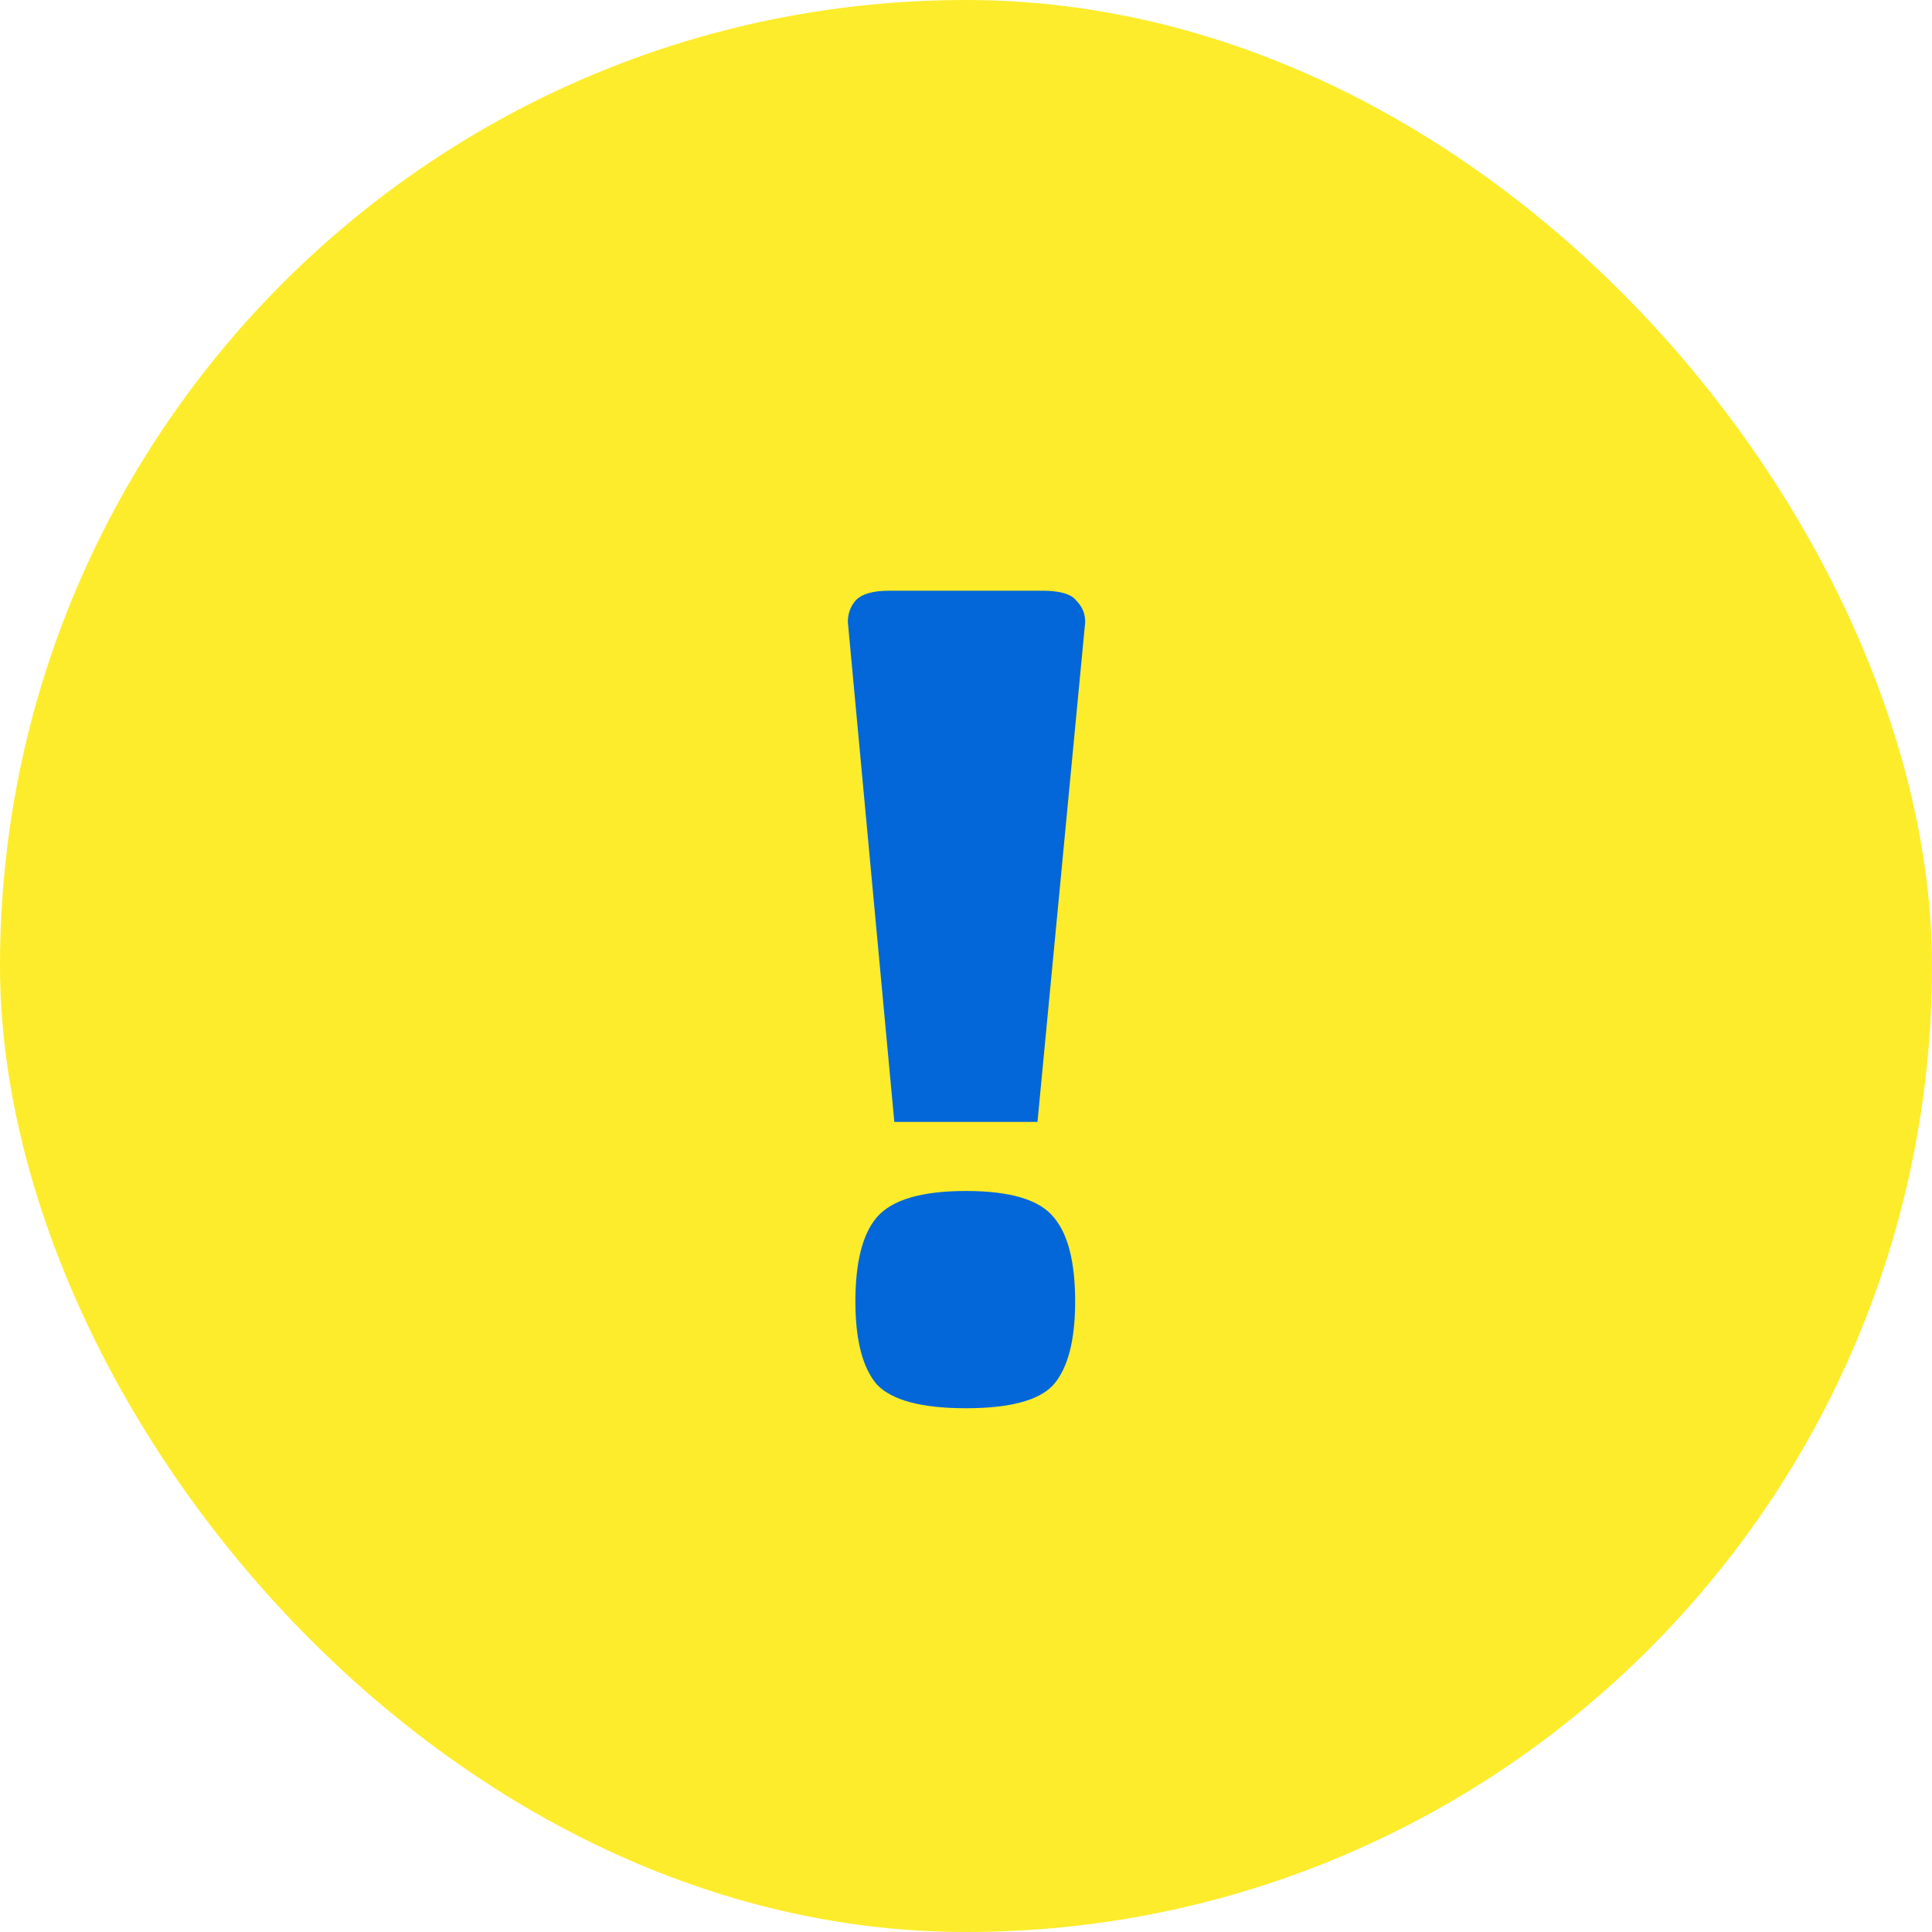
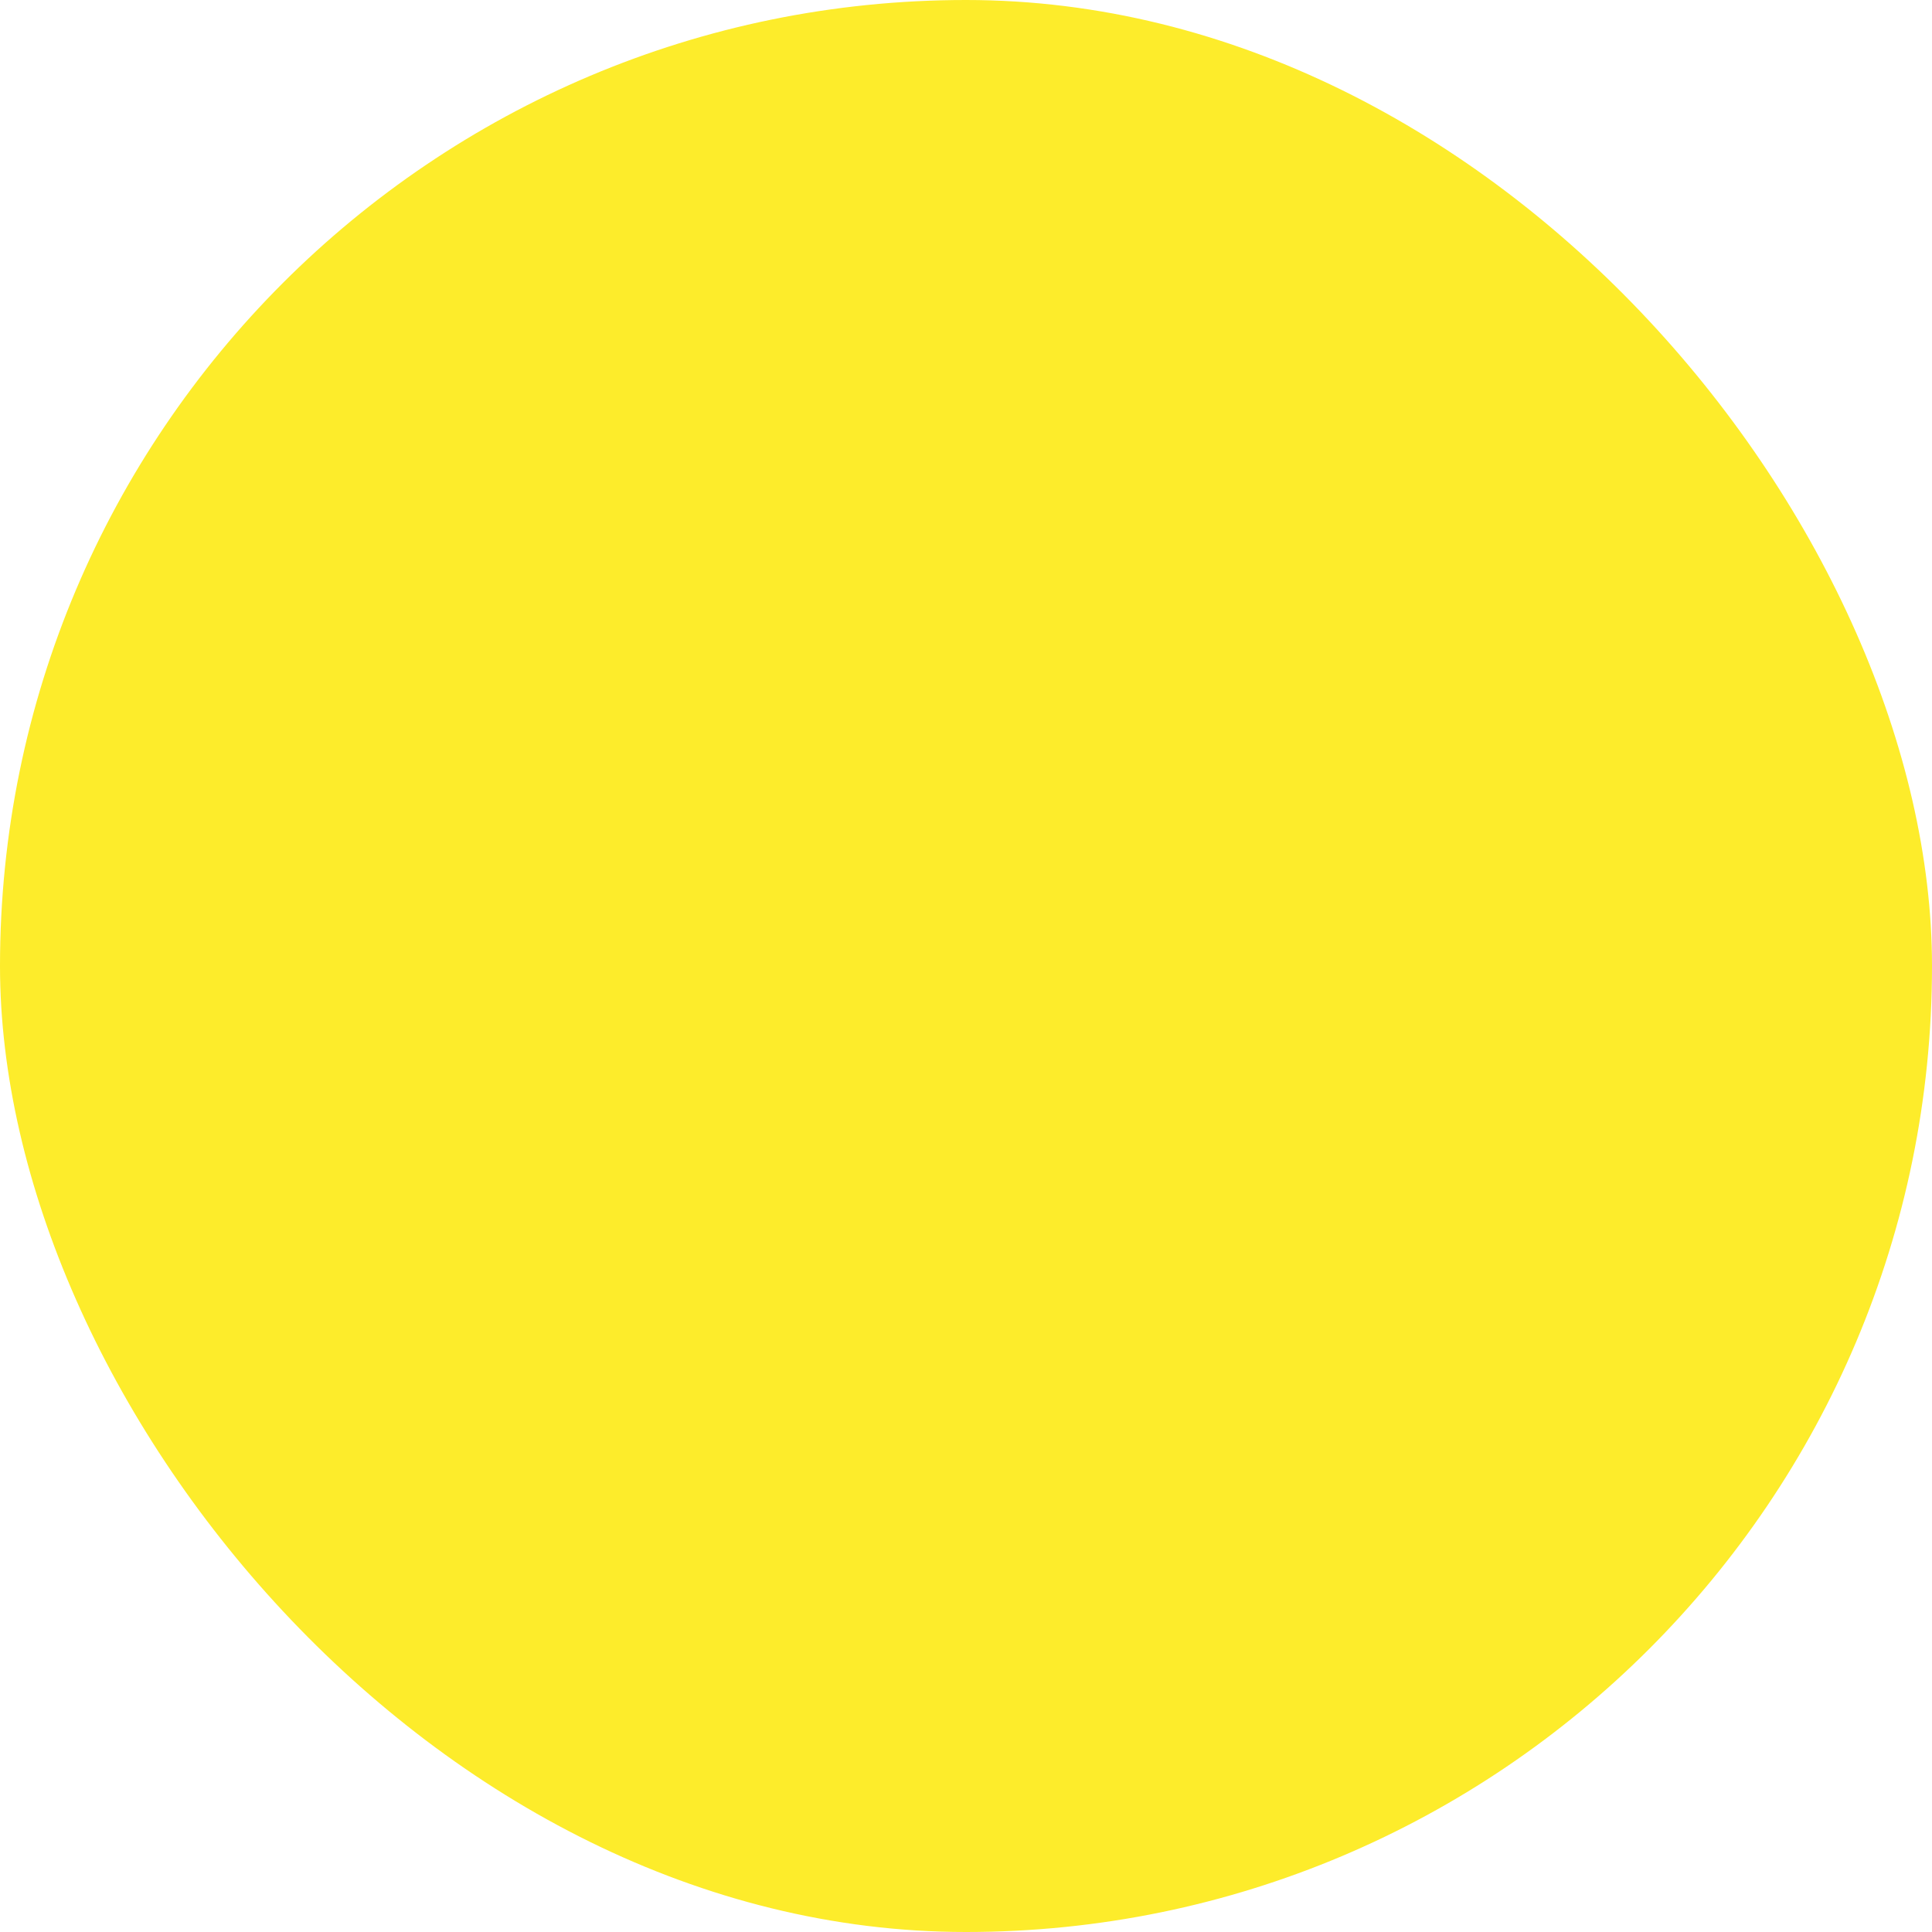
<svg xmlns="http://www.w3.org/2000/svg" width="20" height="20" viewBox="0 0 20 20" fill="none">
  <rect width="20" height="20" rx="10" fill="#FDEC2B" />
-   <path d="M9.258 11.614L8.777 6.44C8.777 6.353 8.803 6.28 8.855 6.219C8.916 6.15 9.033 6.115 9.206 6.115H10.792C10.974 6.115 11.091 6.15 11.143 6.219C11.204 6.28 11.234 6.353 11.234 6.44L10.74 11.614H9.258ZM8.855 13.473C8.855 13.066 8.929 12.775 9.076 12.602C9.232 12.42 9.54 12.329 9.999 12.329C10.459 12.329 10.762 12.42 10.909 12.602C11.056 12.775 11.13 13.066 11.13 13.473C11.13 13.872 11.056 14.158 10.909 14.331C10.762 14.496 10.459 14.578 9.999 14.578C9.54 14.578 9.232 14.496 9.076 14.331C8.929 14.158 8.855 13.872 8.855 13.473Z" fill="#0367D9" />
</svg>